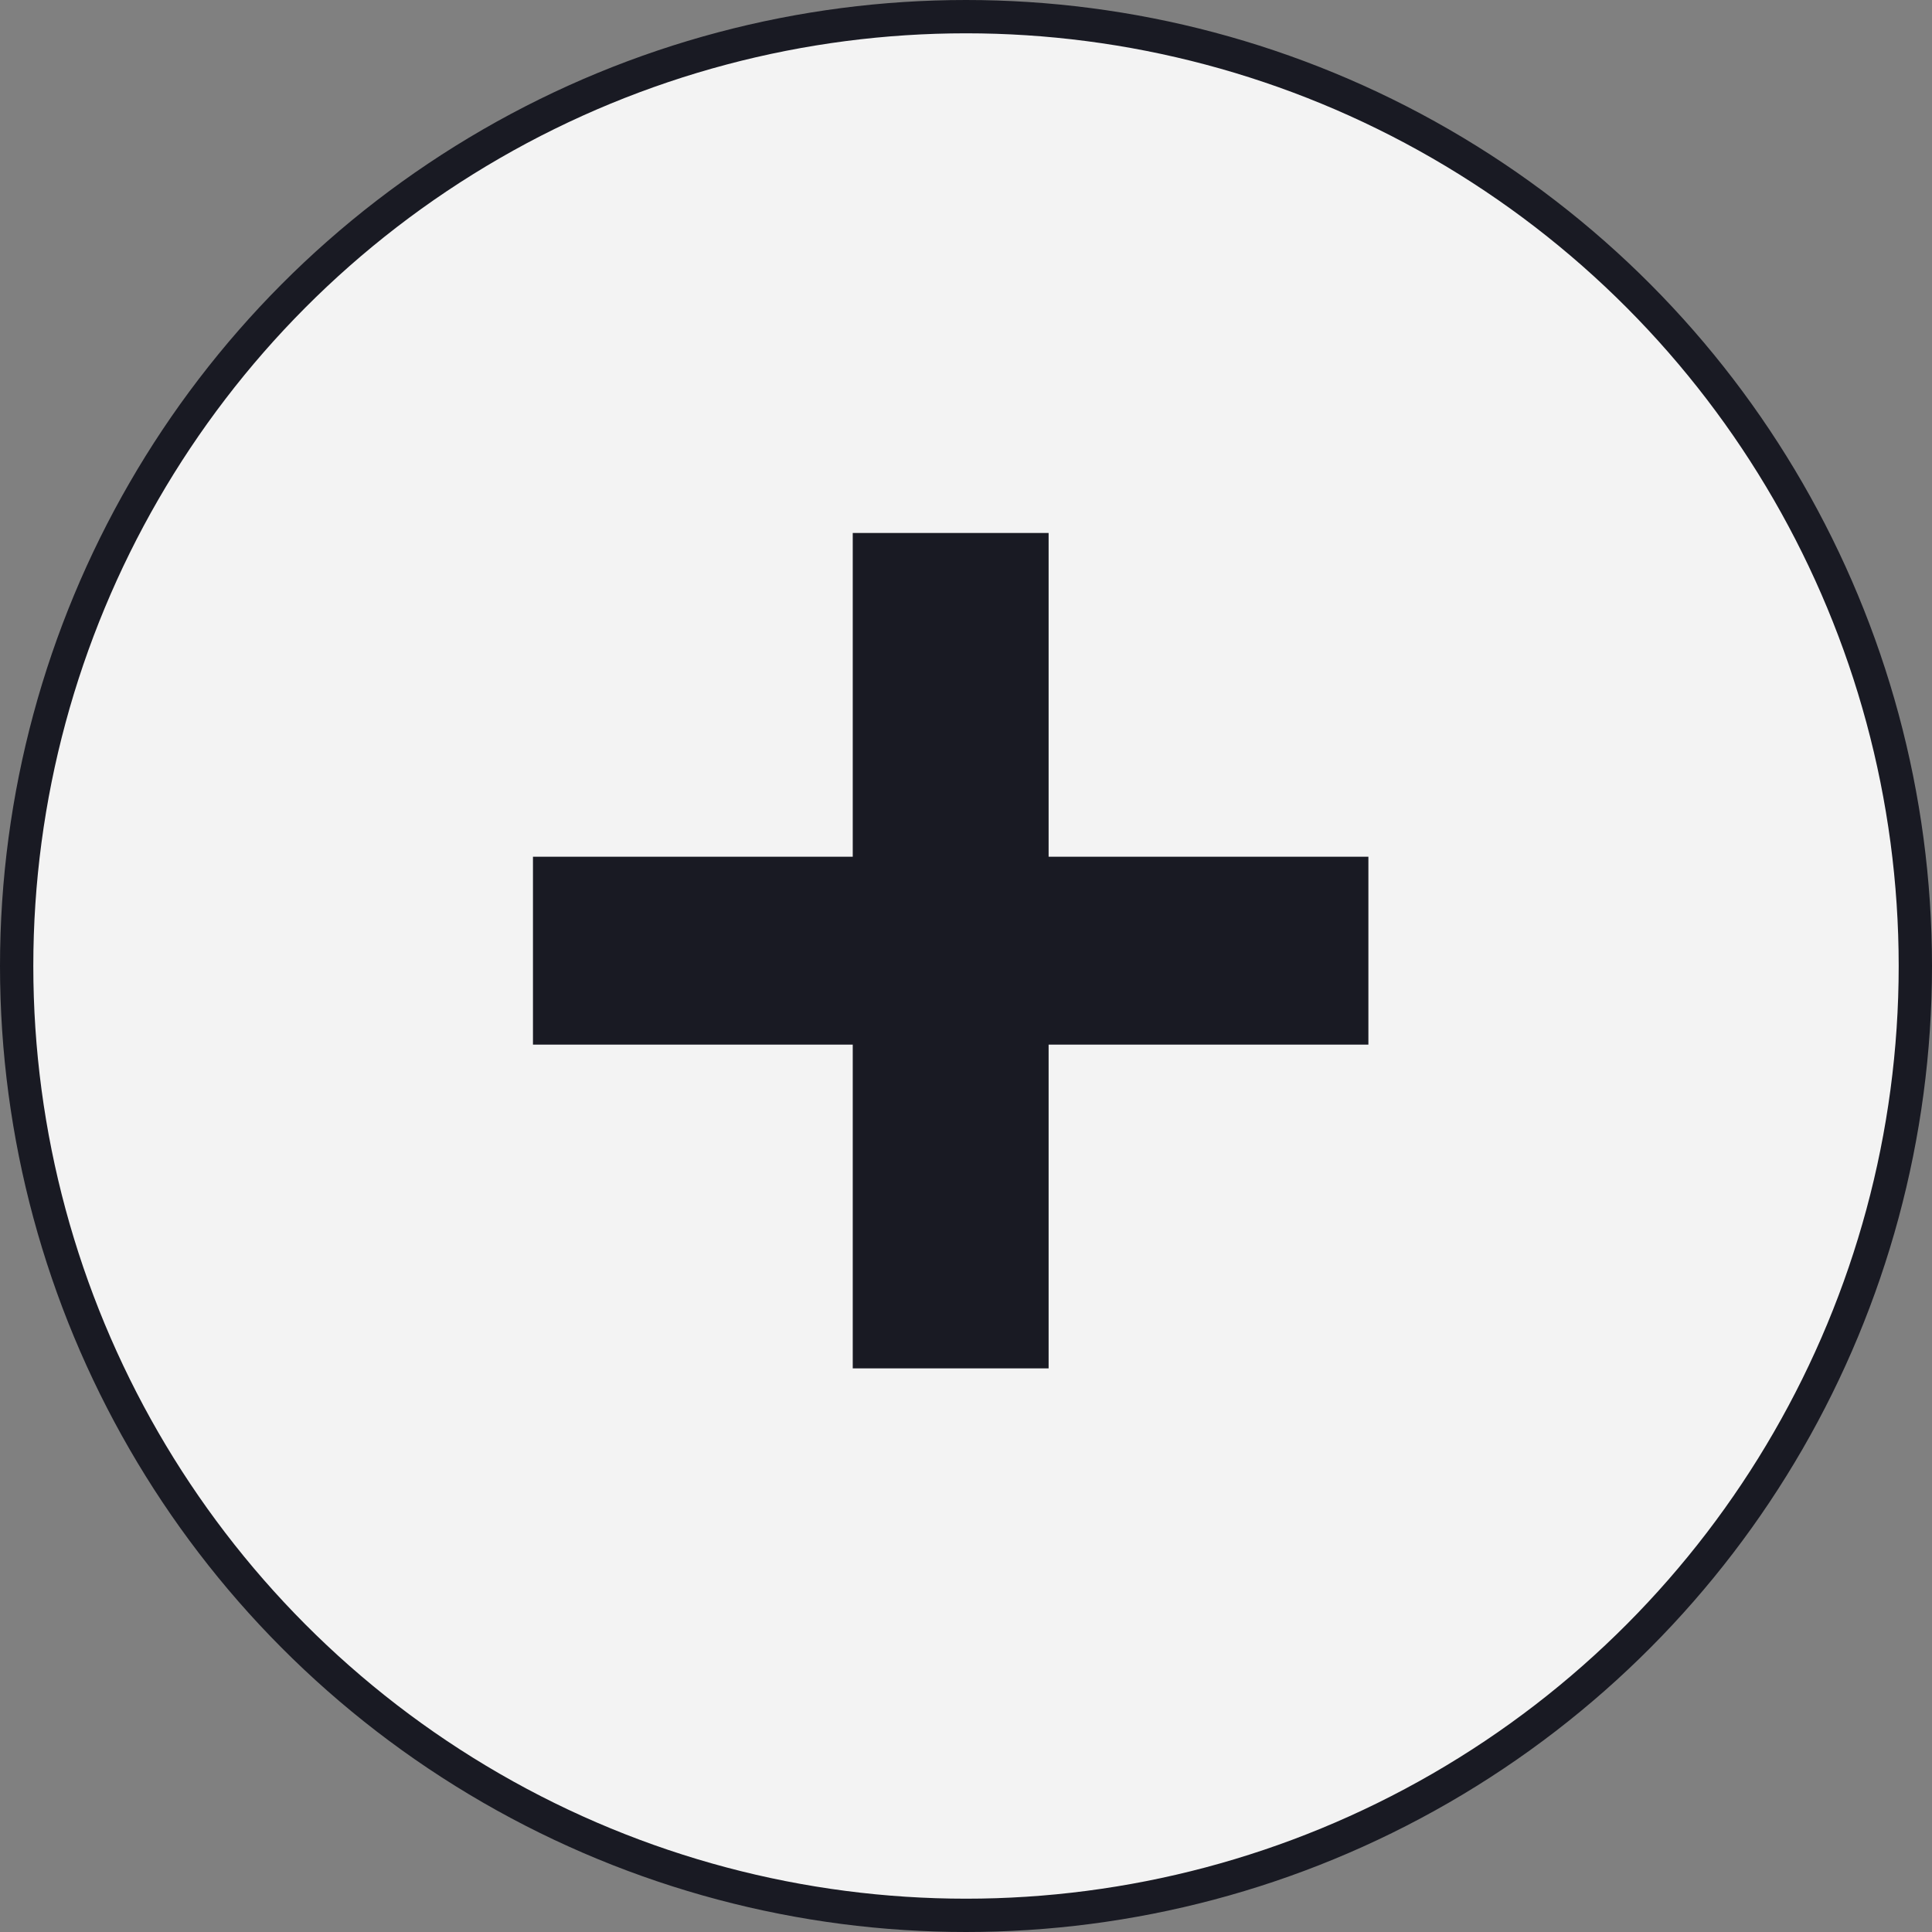
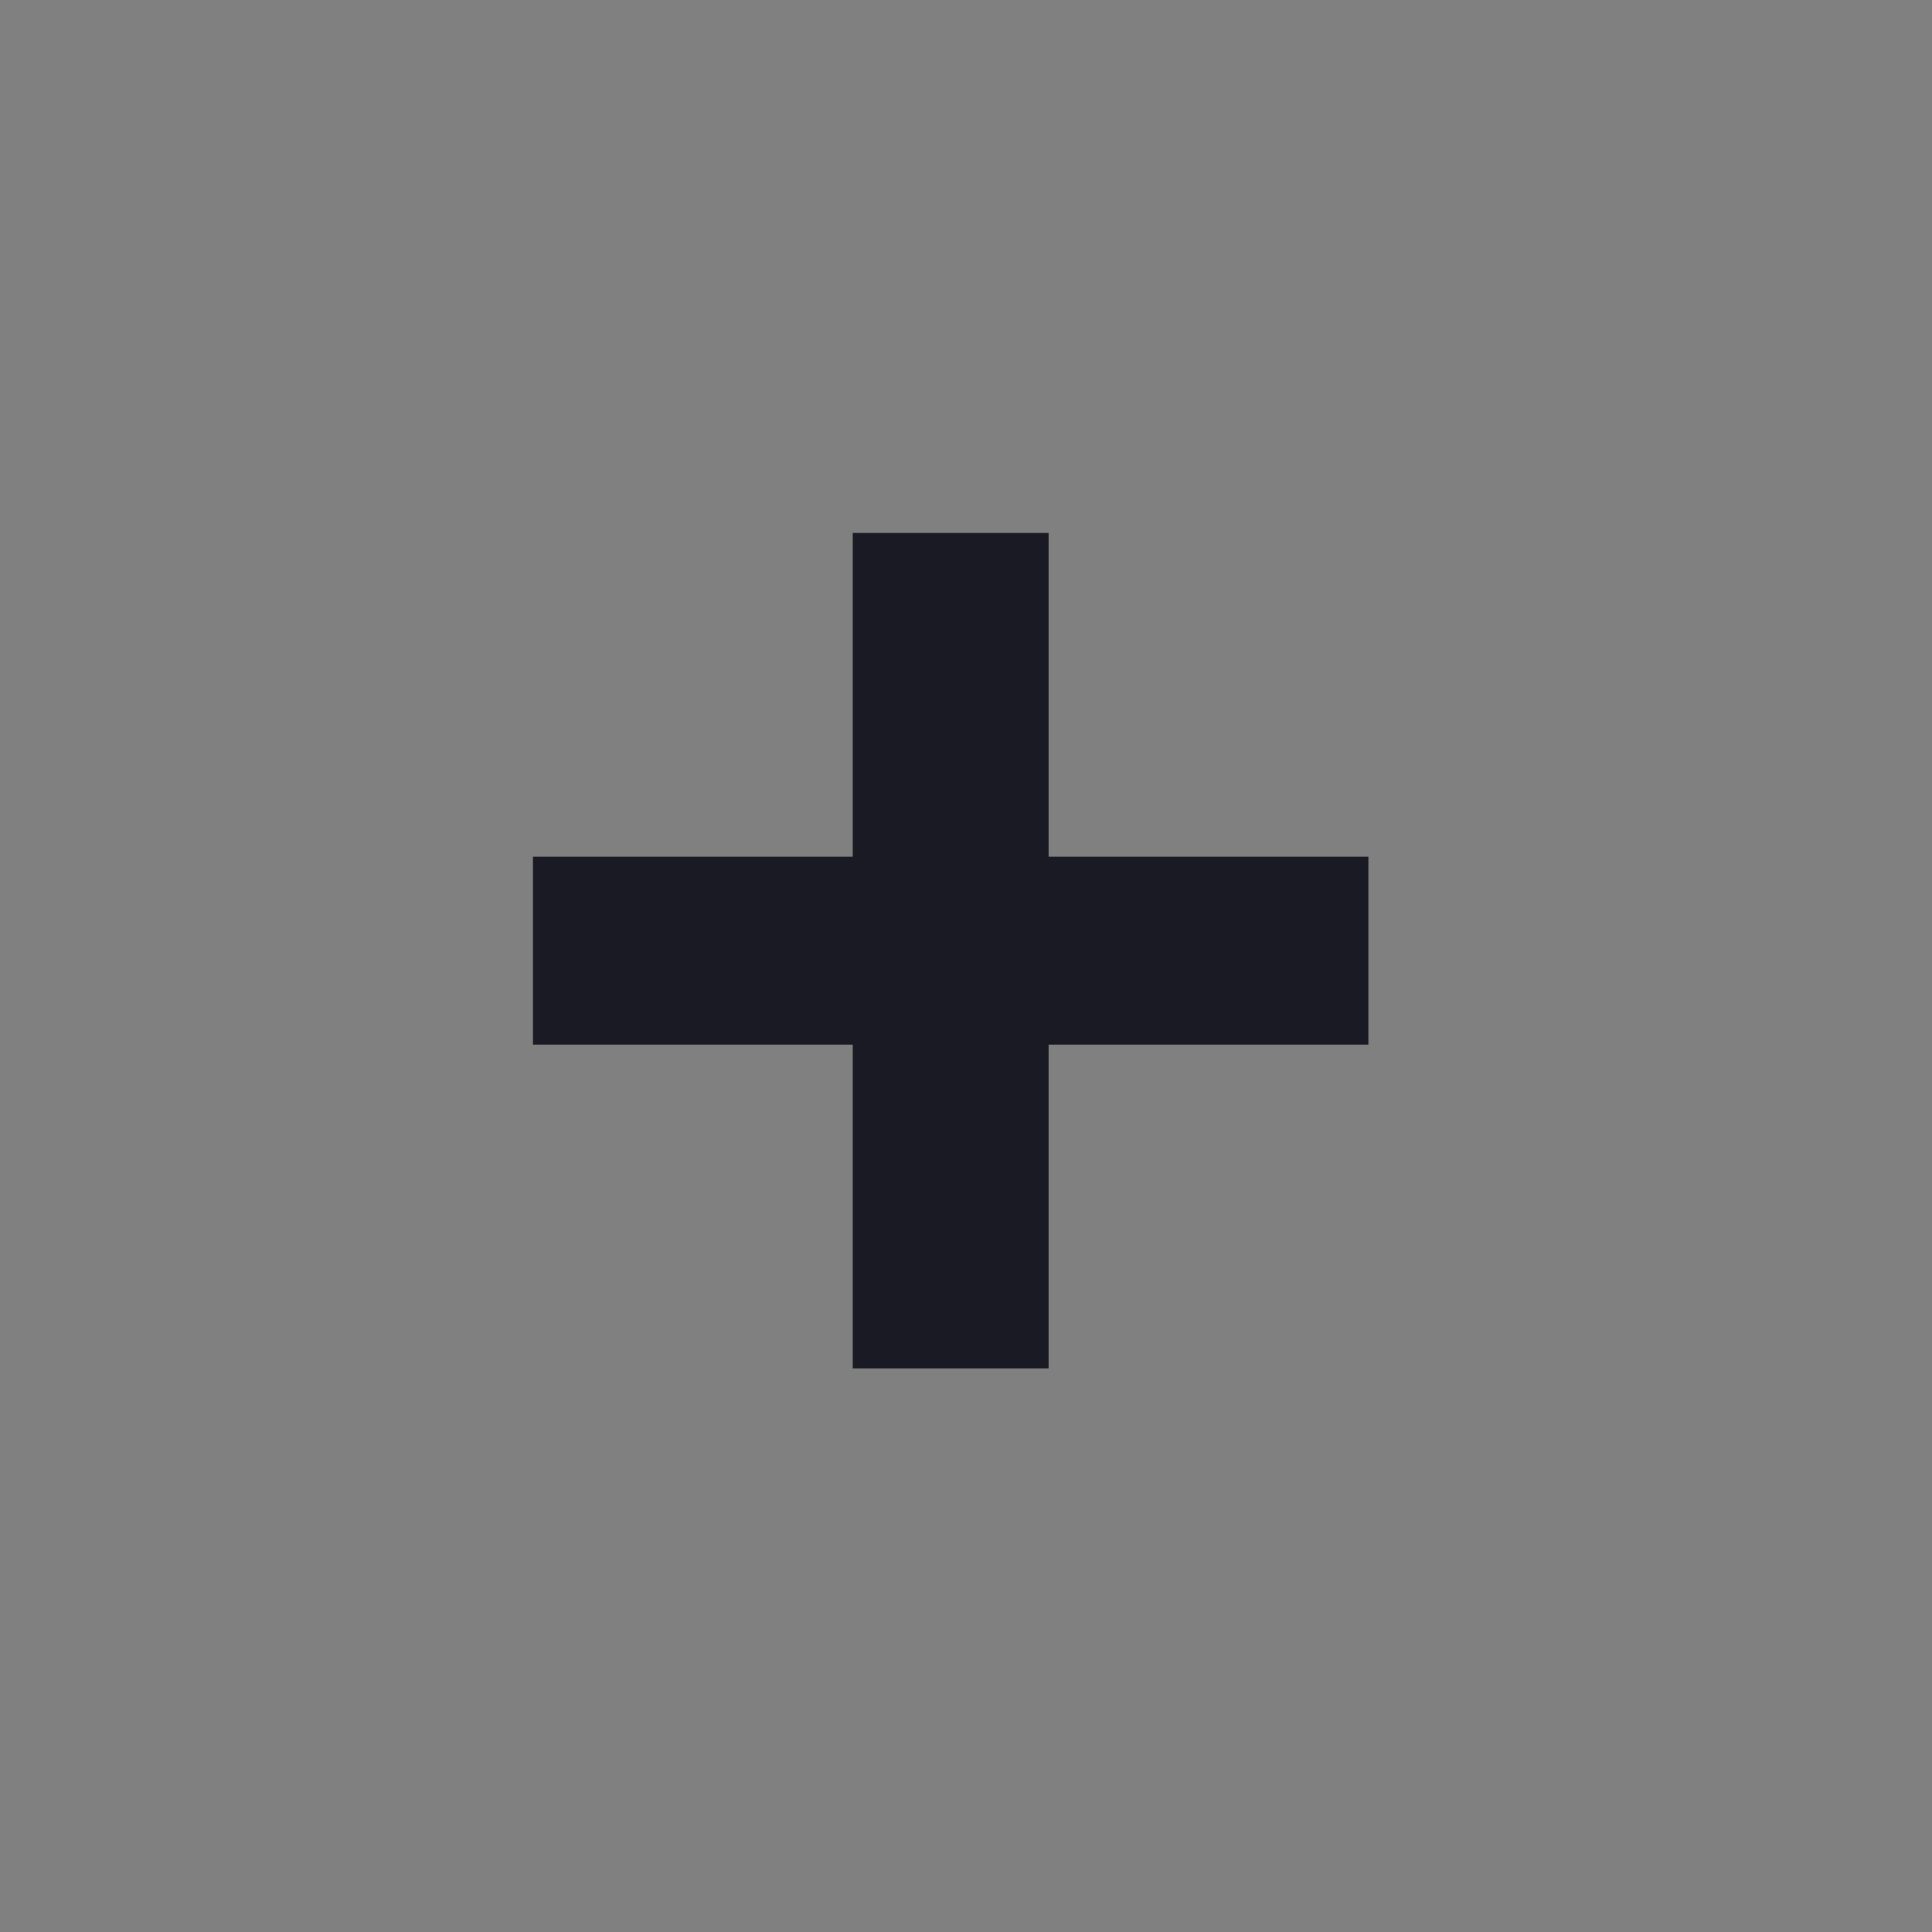
<svg xmlns="http://www.w3.org/2000/svg" width="58" height="58" fill="none">
  <rect width="100%" height="100%" fill="#808080" stroke="none" />
-   <circle cx="29" cy="29" r="28.5" fill="#F3F3F3" stroke="#191A23" />
  <path d="M25.6 41.08v-9.72H16v-5.64h9.6V16h5.88v9.72h9.6v5.64h-9.6v9.72H25.6z" fill="#191A23" />
</svg>